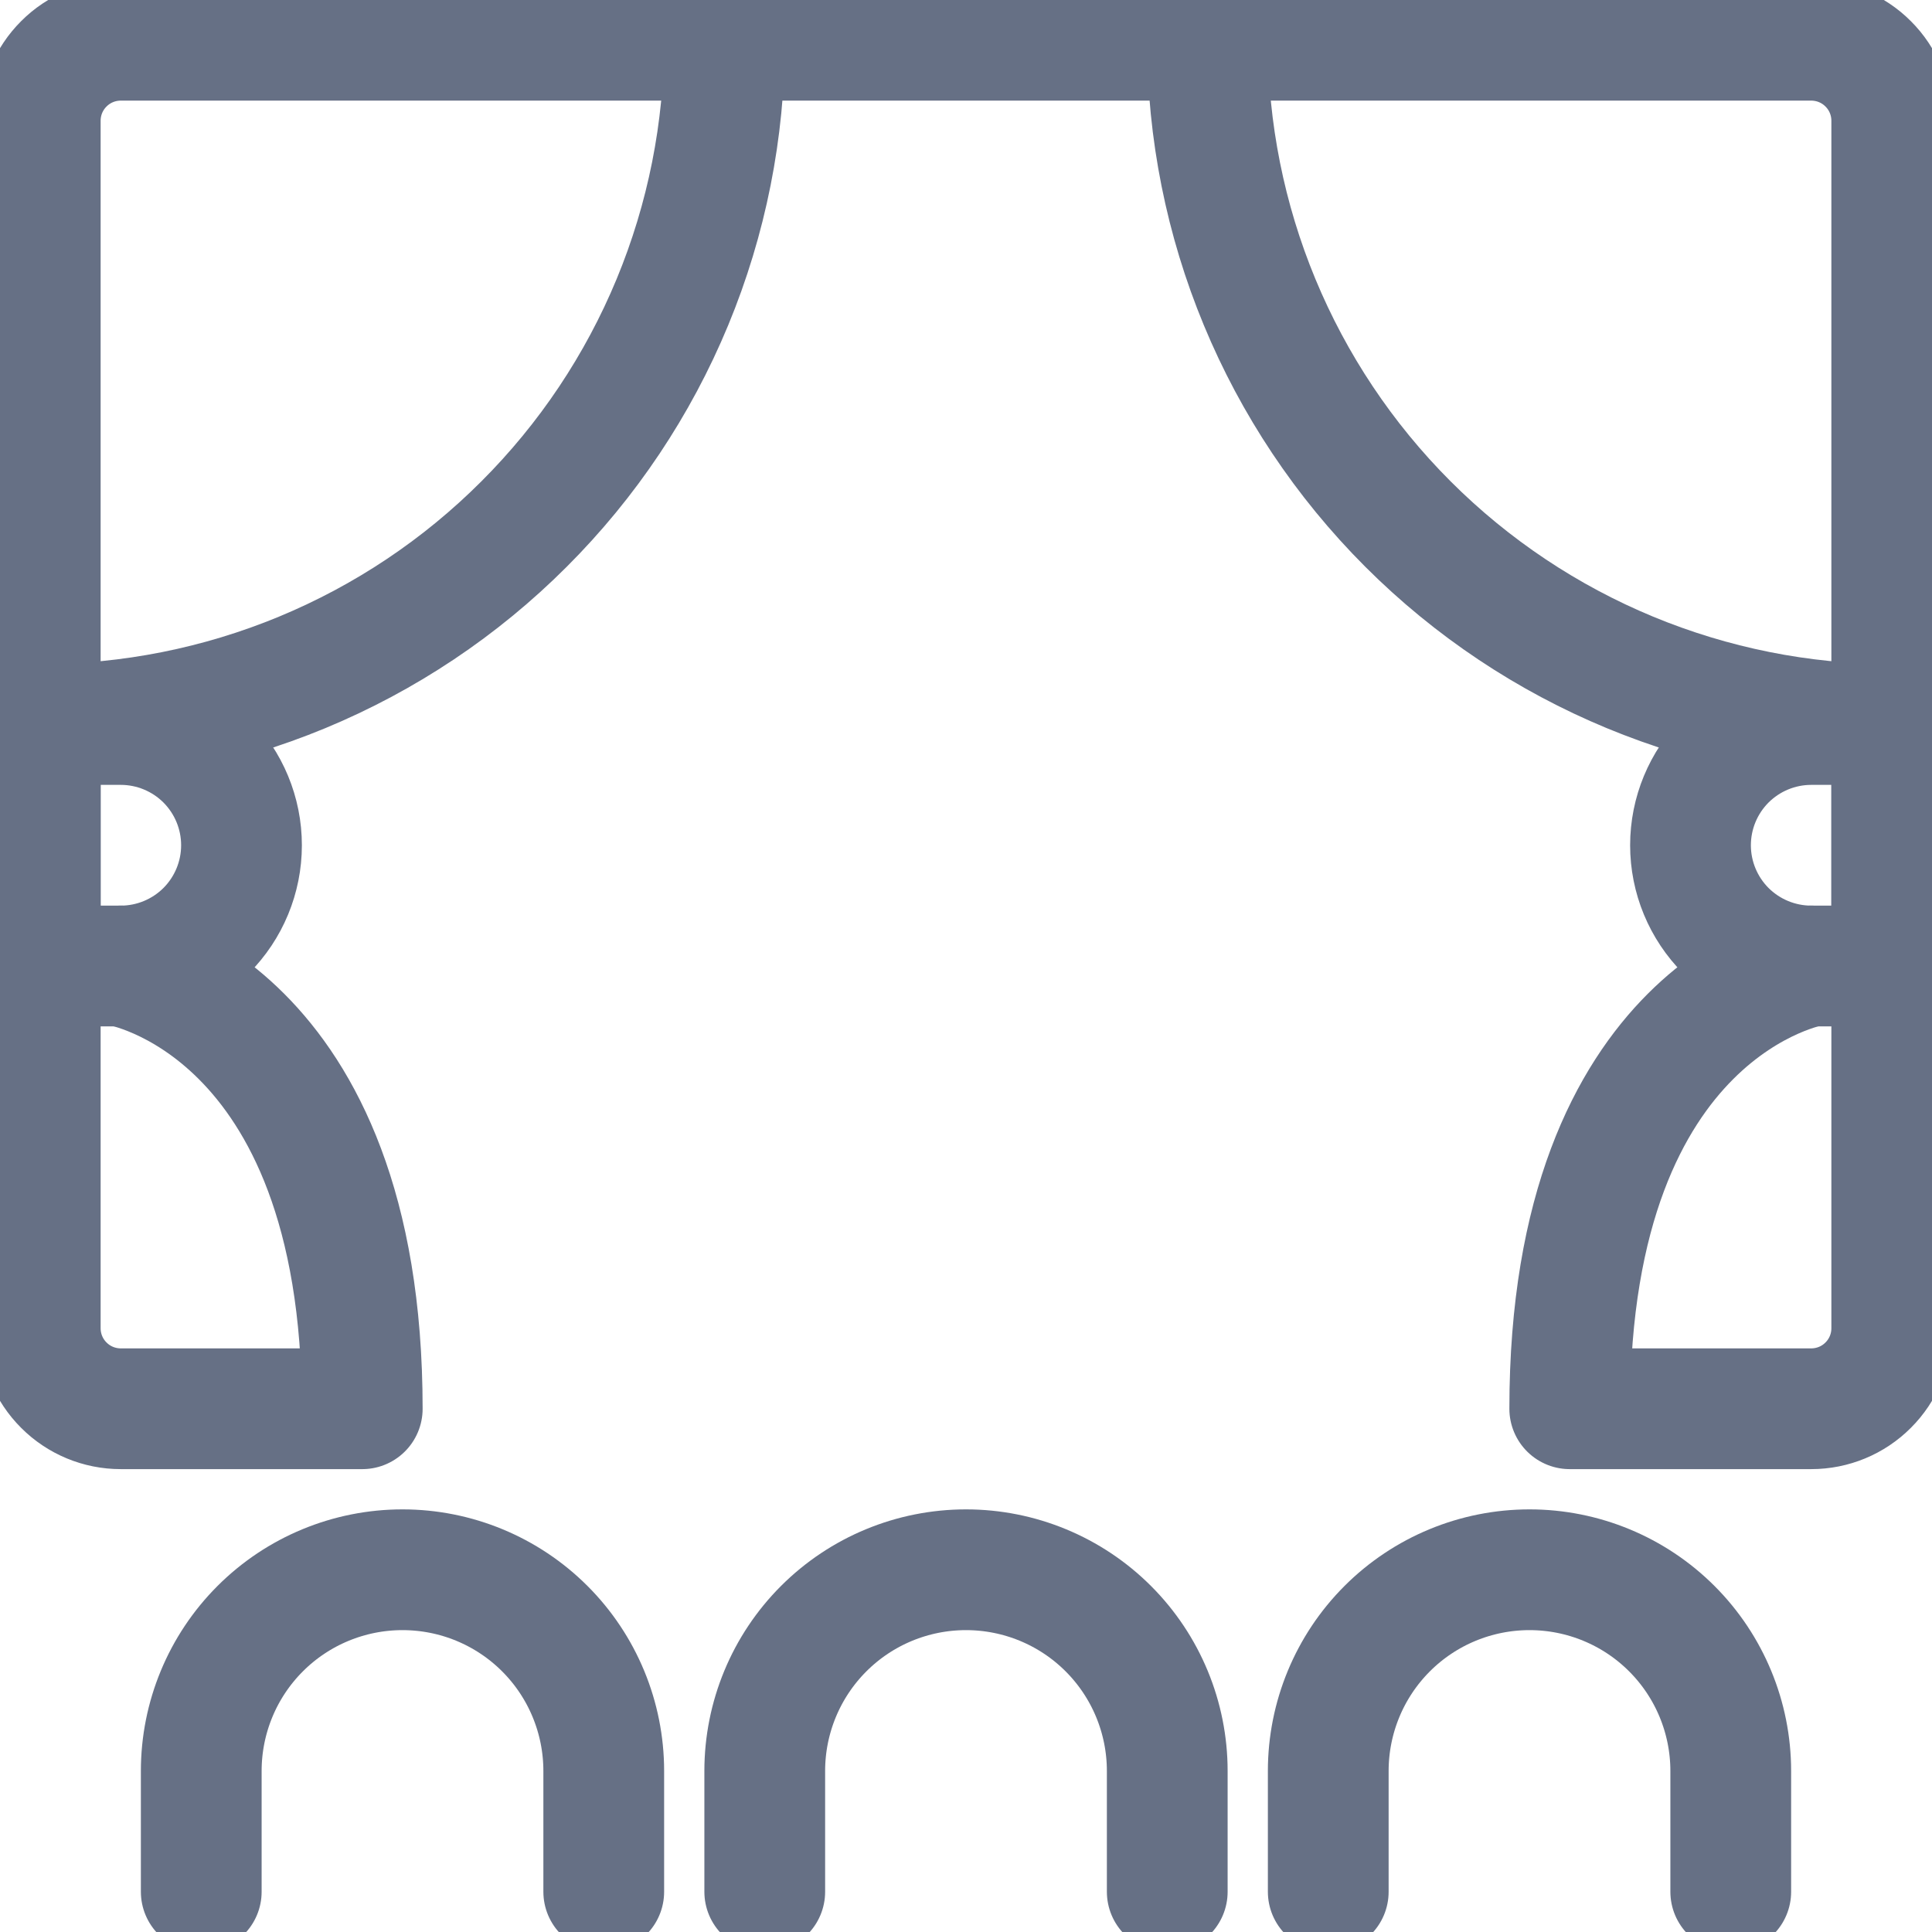
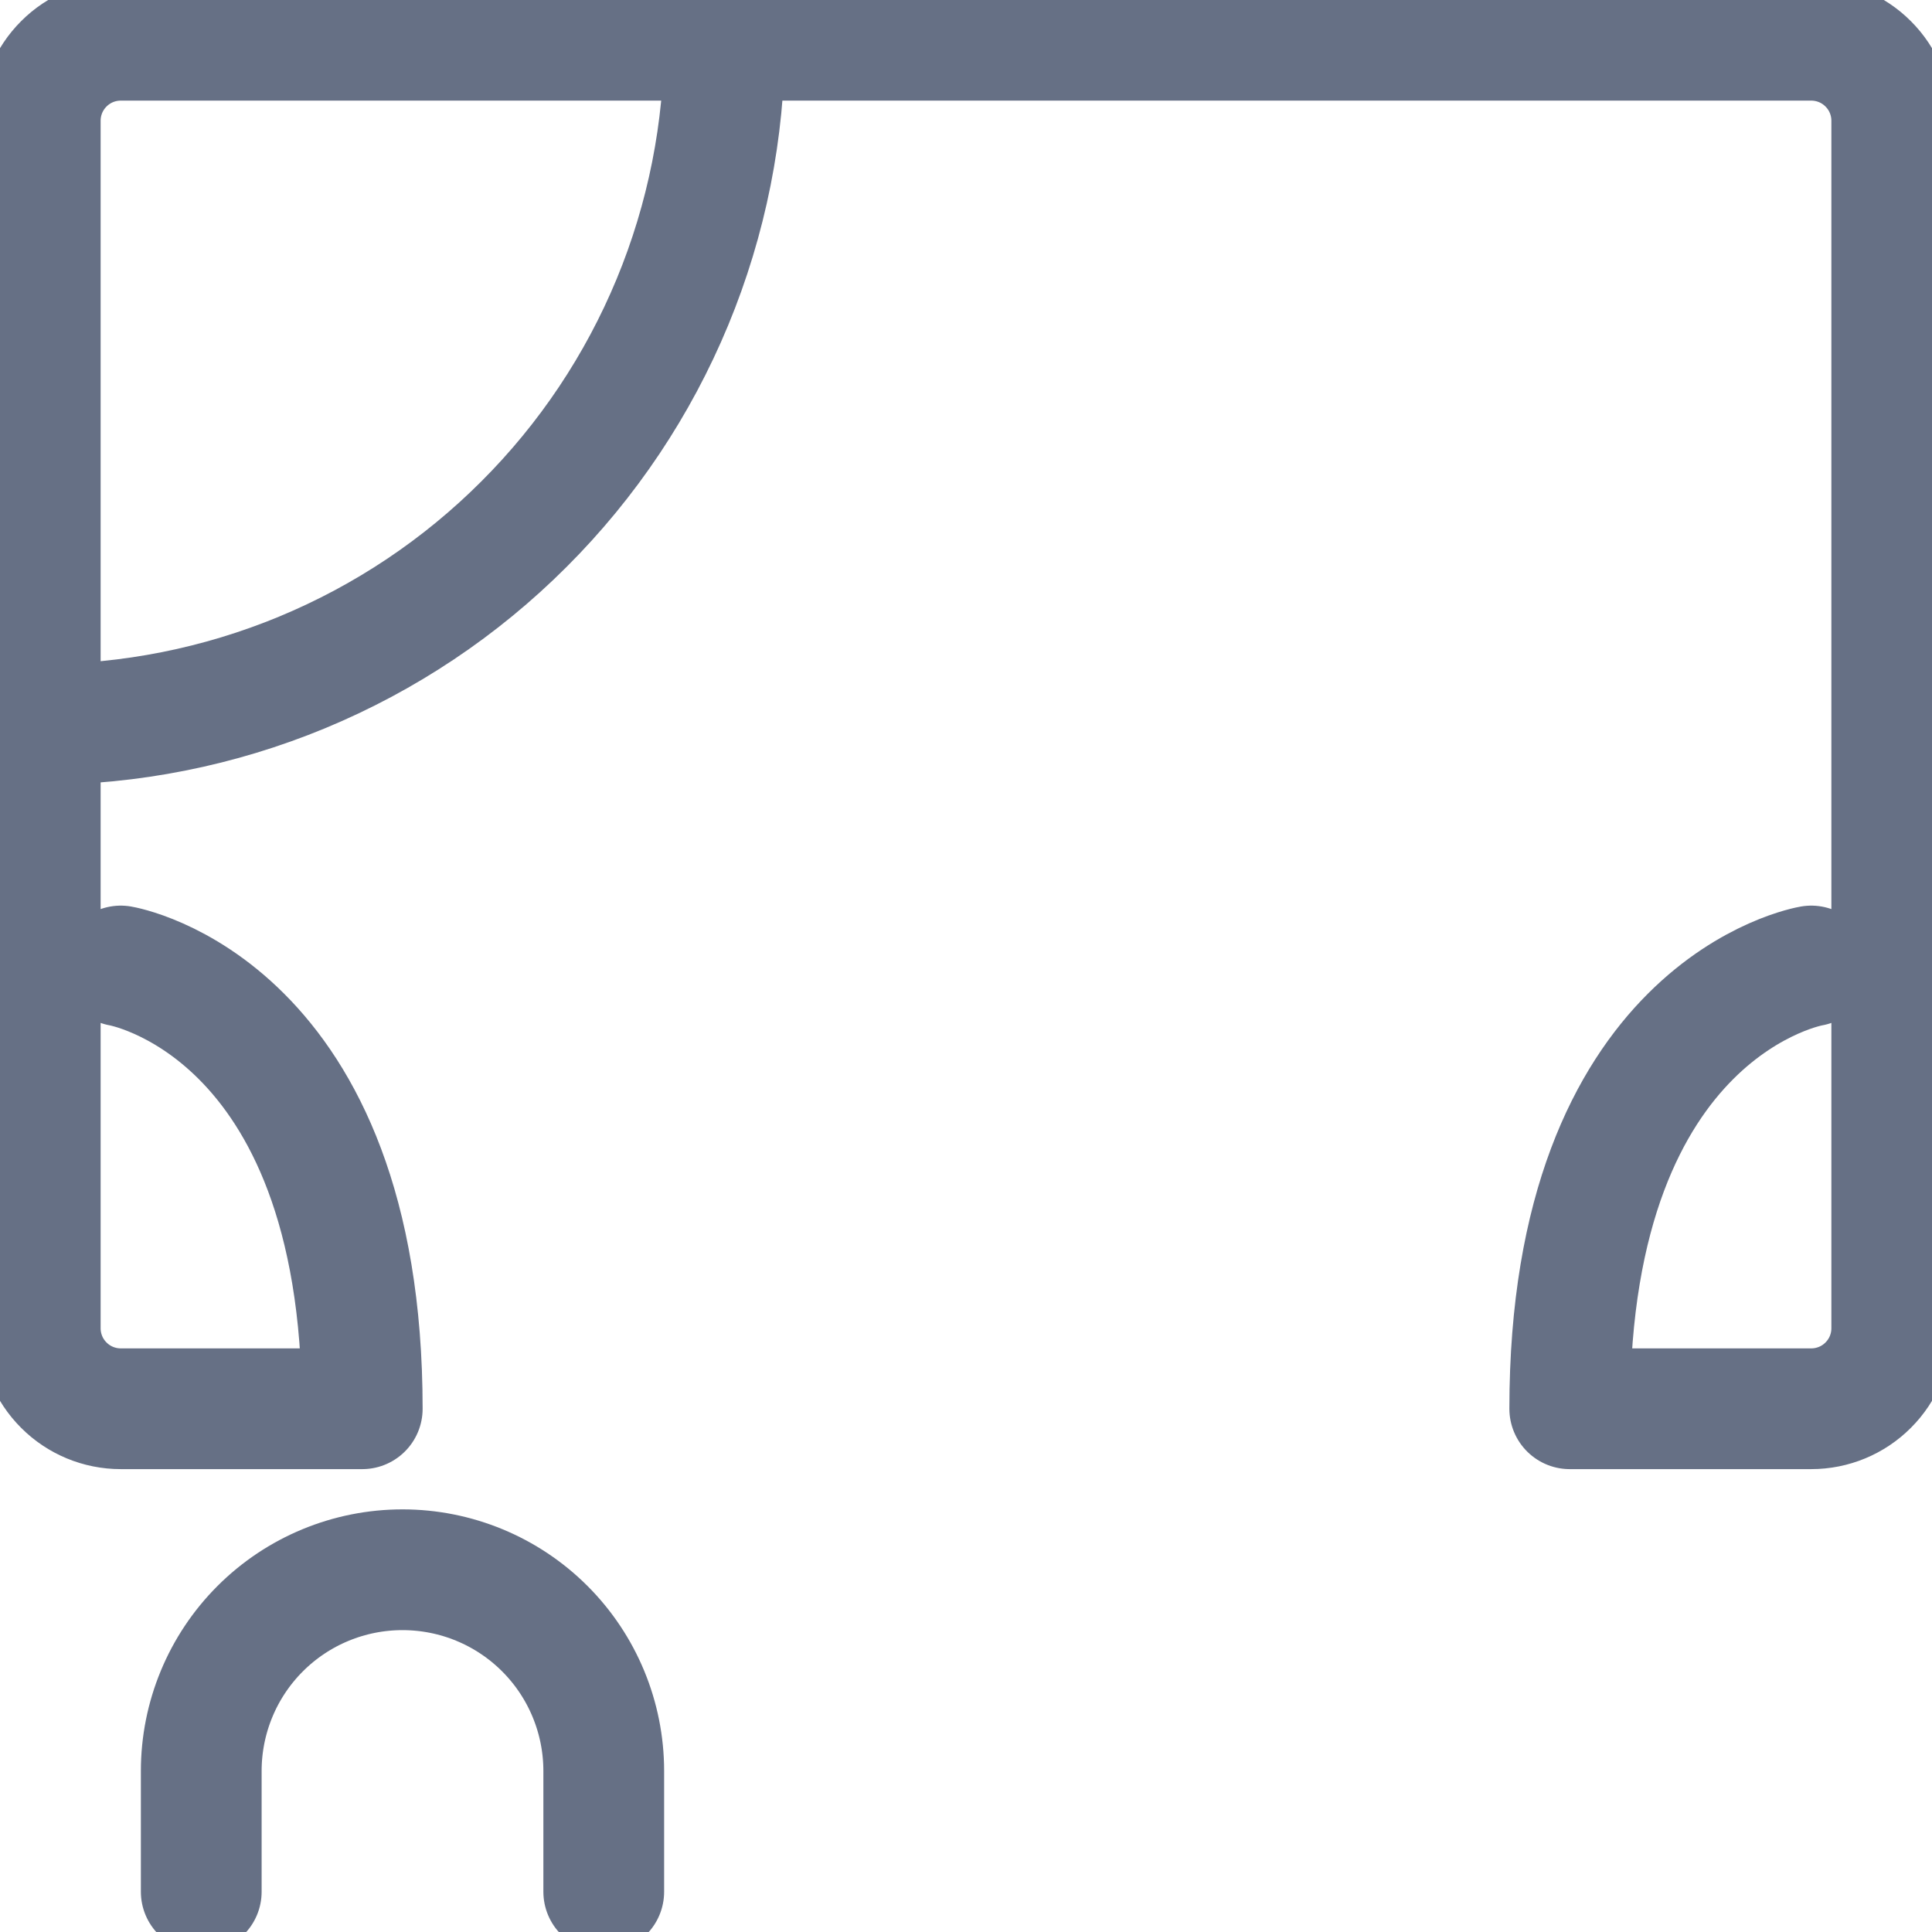
<svg xmlns="http://www.w3.org/2000/svg" width="24" height="24" viewBox="0 0 24 24" fill="none">
  <g id="Show-Theater-Play--Streamline-Ultimate" clip-path="url(#clip0_148_9763)">
-     <path id="Vector" d="M23.5 9C21.246 9 19.084 8.104 17.49 6.51C15.896 4.916 15 2.754 15 0.5" stroke="#667085" stroke-width="1.5" stroke-linecap="round" stroke-linejoin="round" />
-     <path id="Vector_2" d="M23.5 12H22.5C22.102 12 21.721 11.842 21.439 11.561C21.158 11.279 21 10.898 21 10.5C21 10.102 21.158 9.721 21.439 9.439C21.721 9.158 22.102 9 22.5 9H23.5V12Z" stroke="#667085" stroke-width="1.5" stroke-linecap="round" stroke-linejoin="round" />
    <path id="Vector_3" d="M0.5 9C1.616 9 2.722 8.78 3.753 8.353C4.784 7.926 5.721 7.3 6.51 6.51C7.3 5.721 7.926 4.784 8.353 3.753C8.78 2.722 9 1.616 9 0.5" stroke="#667085" stroke-width="1.5" stroke-linecap="round" stroke-linejoin="round" />
-     <path id="Vector_4" d="M0.5 12H1.5C1.898 12 2.279 11.842 2.561 11.561C2.842 11.279 3 10.898 3 10.5C3 10.102 2.842 9.721 2.561 9.439C2.279 9.158 1.898 9 1.5 9H0.5V12Z" stroke="#667085" stroke-width="1.5" stroke-linecap="round" stroke-linejoin="round" />
    <path id="Vector_5" d="M1.5 12C1.5 12 4.5 12.5 4.5 17.5H1.5C1.235 17.5 0.98 17.395 0.793 17.207C0.605 17.02 0.5 16.765 0.5 16.5V1.5C0.5 1.235 0.605 0.98 0.793 0.793C0.98 0.605 1.235 0.5 1.5 0.5H22.5C22.765 0.5 23.02 0.605 23.207 0.793C23.395 0.98 23.5 1.235 23.5 1.5V16.5C23.5 16.765 23.395 17.02 23.207 17.207C23.02 17.395 22.765 17.5 22.5 17.5H19.5C19.5 12.5 22.5 12 22.5 12" stroke="#667085" stroke-width="1.5" stroke-linecap="round" stroke-linejoin="round" />
    <path id="Vector_6" d="M2.5 23.5V22C2.5 21.337 2.763 20.701 3.232 20.232C3.701 19.763 4.337 19.5 5 19.5C5.663 19.5 6.299 19.763 6.768 20.232C7.237 20.701 7.5 21.337 7.5 22V23.5" stroke="#667085" stroke-width="1.5" stroke-linecap="round" stroke-linejoin="round" />
-     <path id="Vector_7" d="M9.5 23.5V22C9.5 21.337 9.763 20.701 10.232 20.232C10.701 19.763 11.337 19.5 12 19.5C12.663 19.5 13.299 19.763 13.768 20.232C14.237 20.701 14.5 21.337 14.5 22V23.5" stroke="#667085" stroke-width="1.5" stroke-linecap="round" stroke-linejoin="round" />
-     <path id="Vector_8" d="M16.5 23.5V22C16.5 21.337 16.763 20.701 17.232 20.232C17.701 19.763 18.337 19.5 19 19.5C19.663 19.5 20.299 19.763 20.768 20.232C21.237 20.701 21.5 21.337 21.5 22V23.5" stroke="#667085" stroke-width="1.5" stroke-linecap="round" stroke-linejoin="round" />
  </g>
  <defs>
    <clipPath id="clip0_148_9763">
      <rect width="24" height="24" fill="white" />
    </clipPath>
  </defs>
</svg>